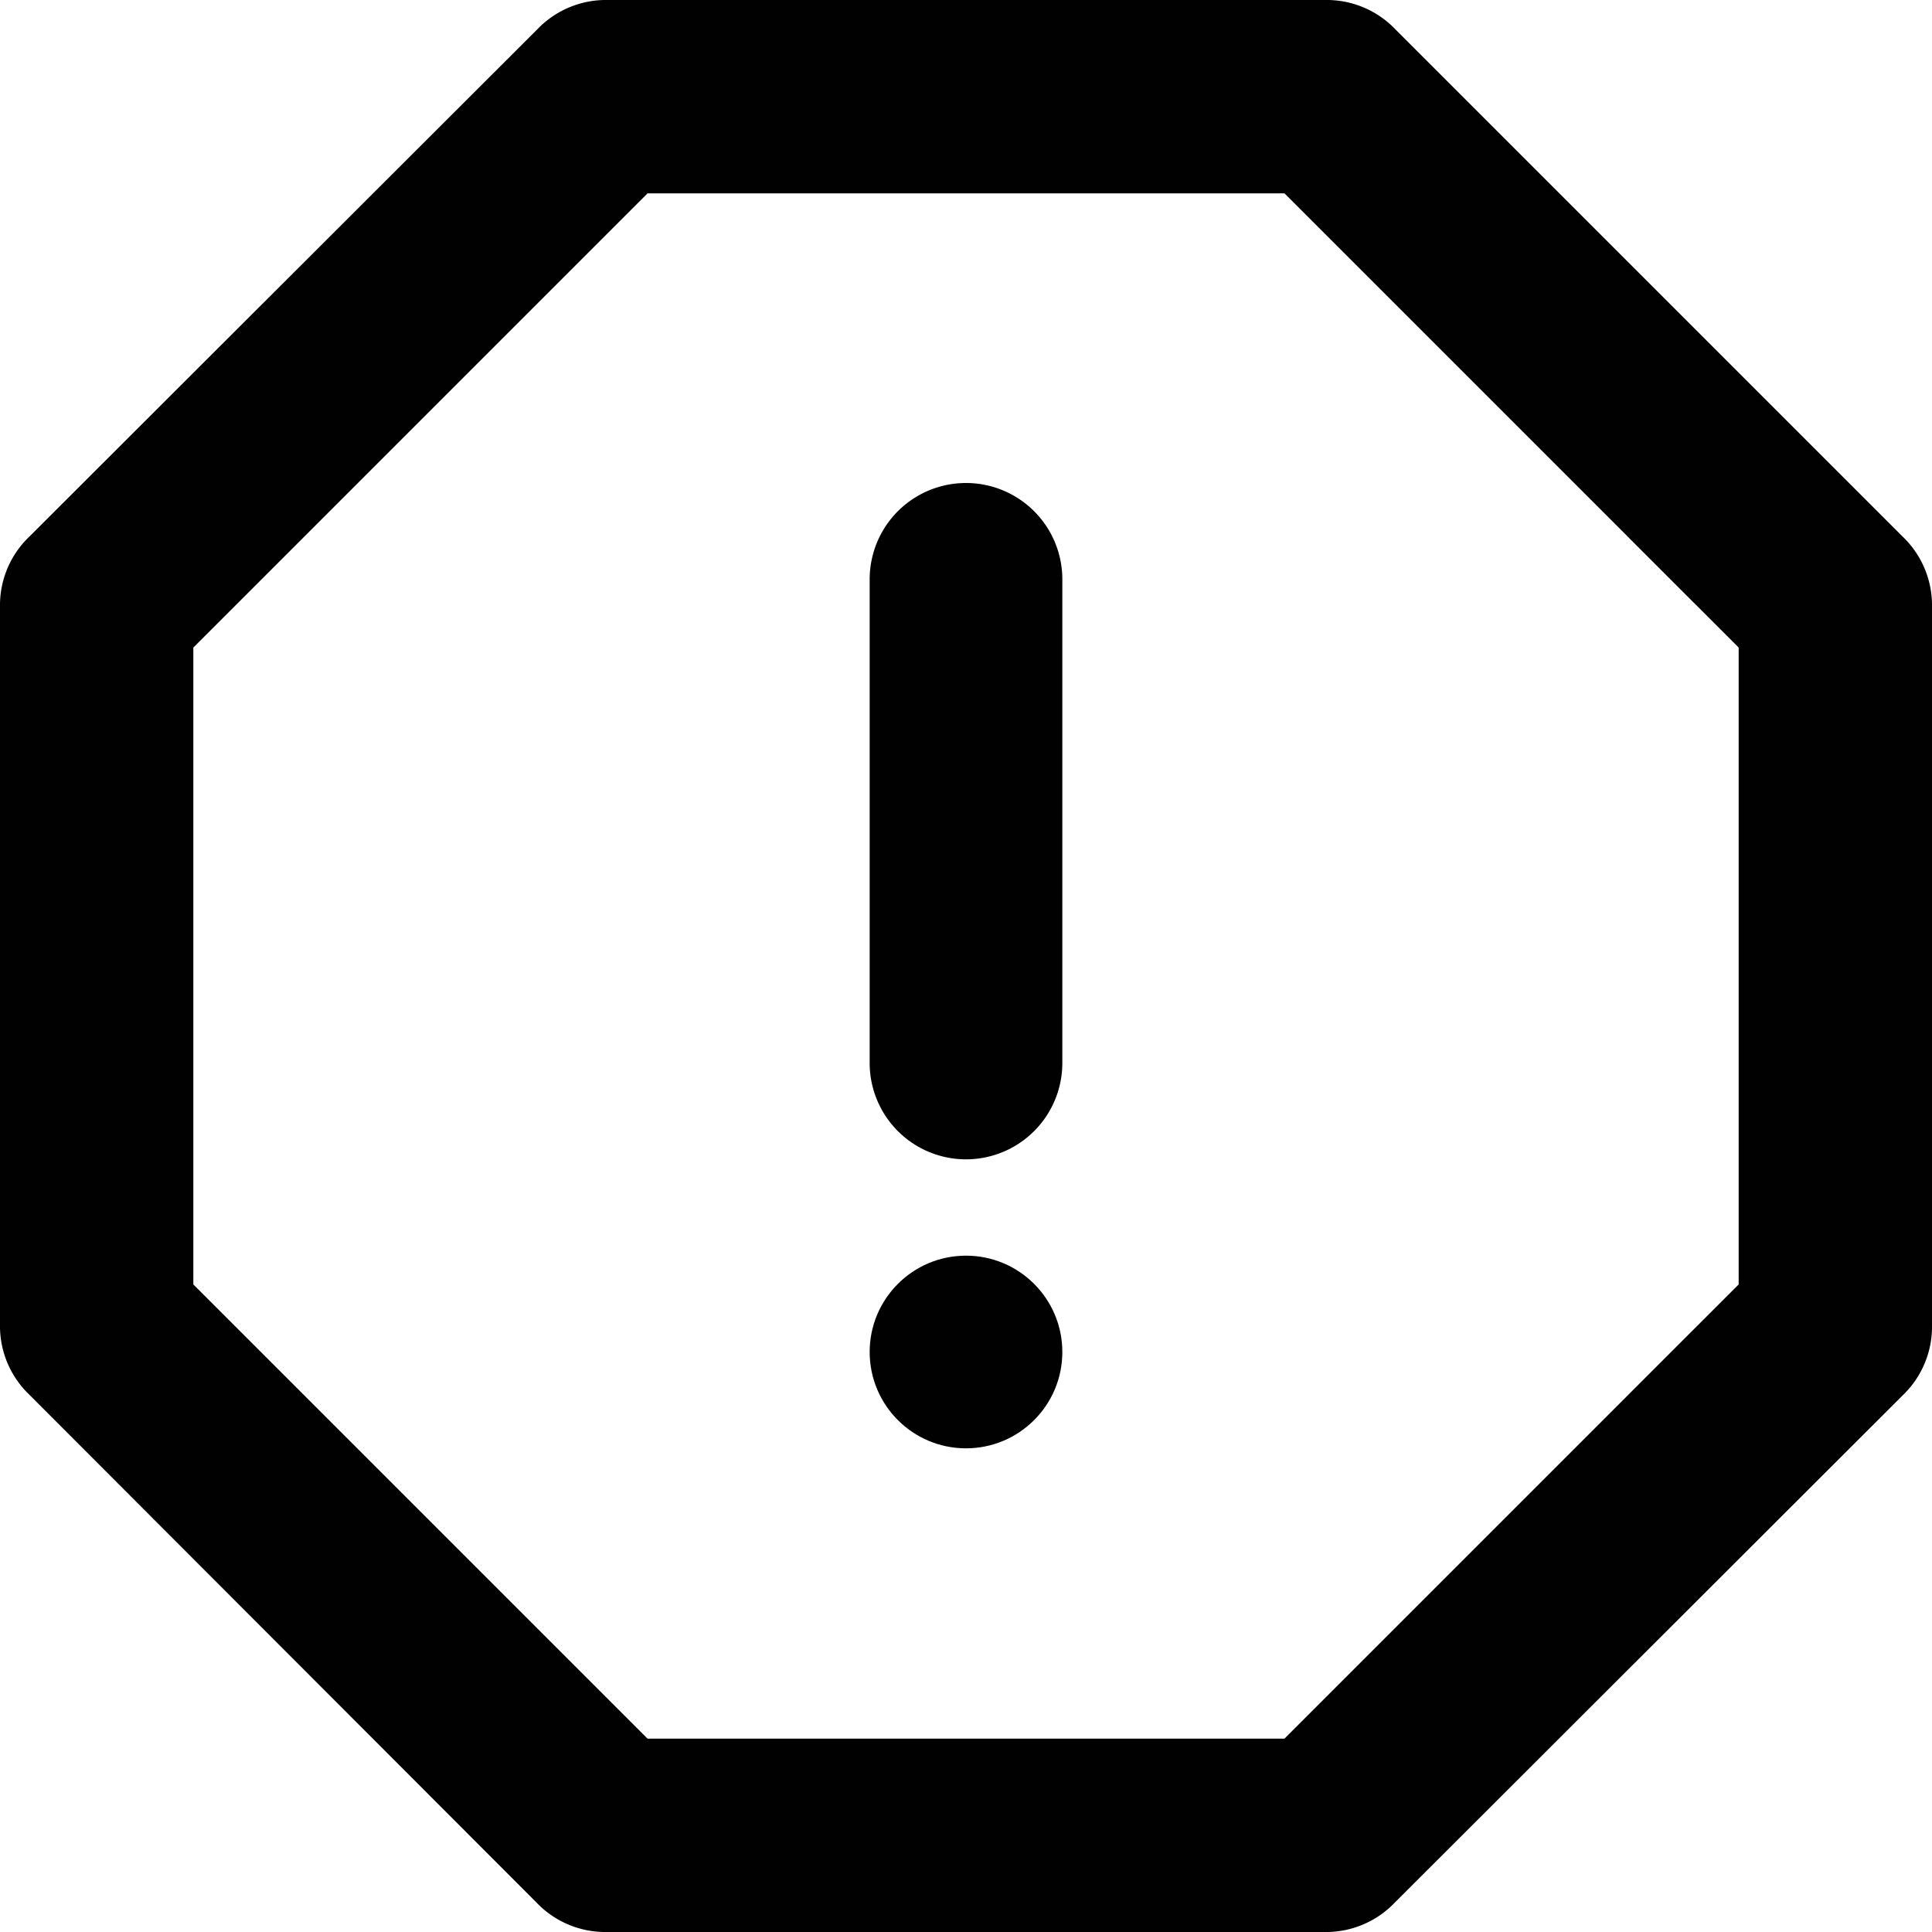
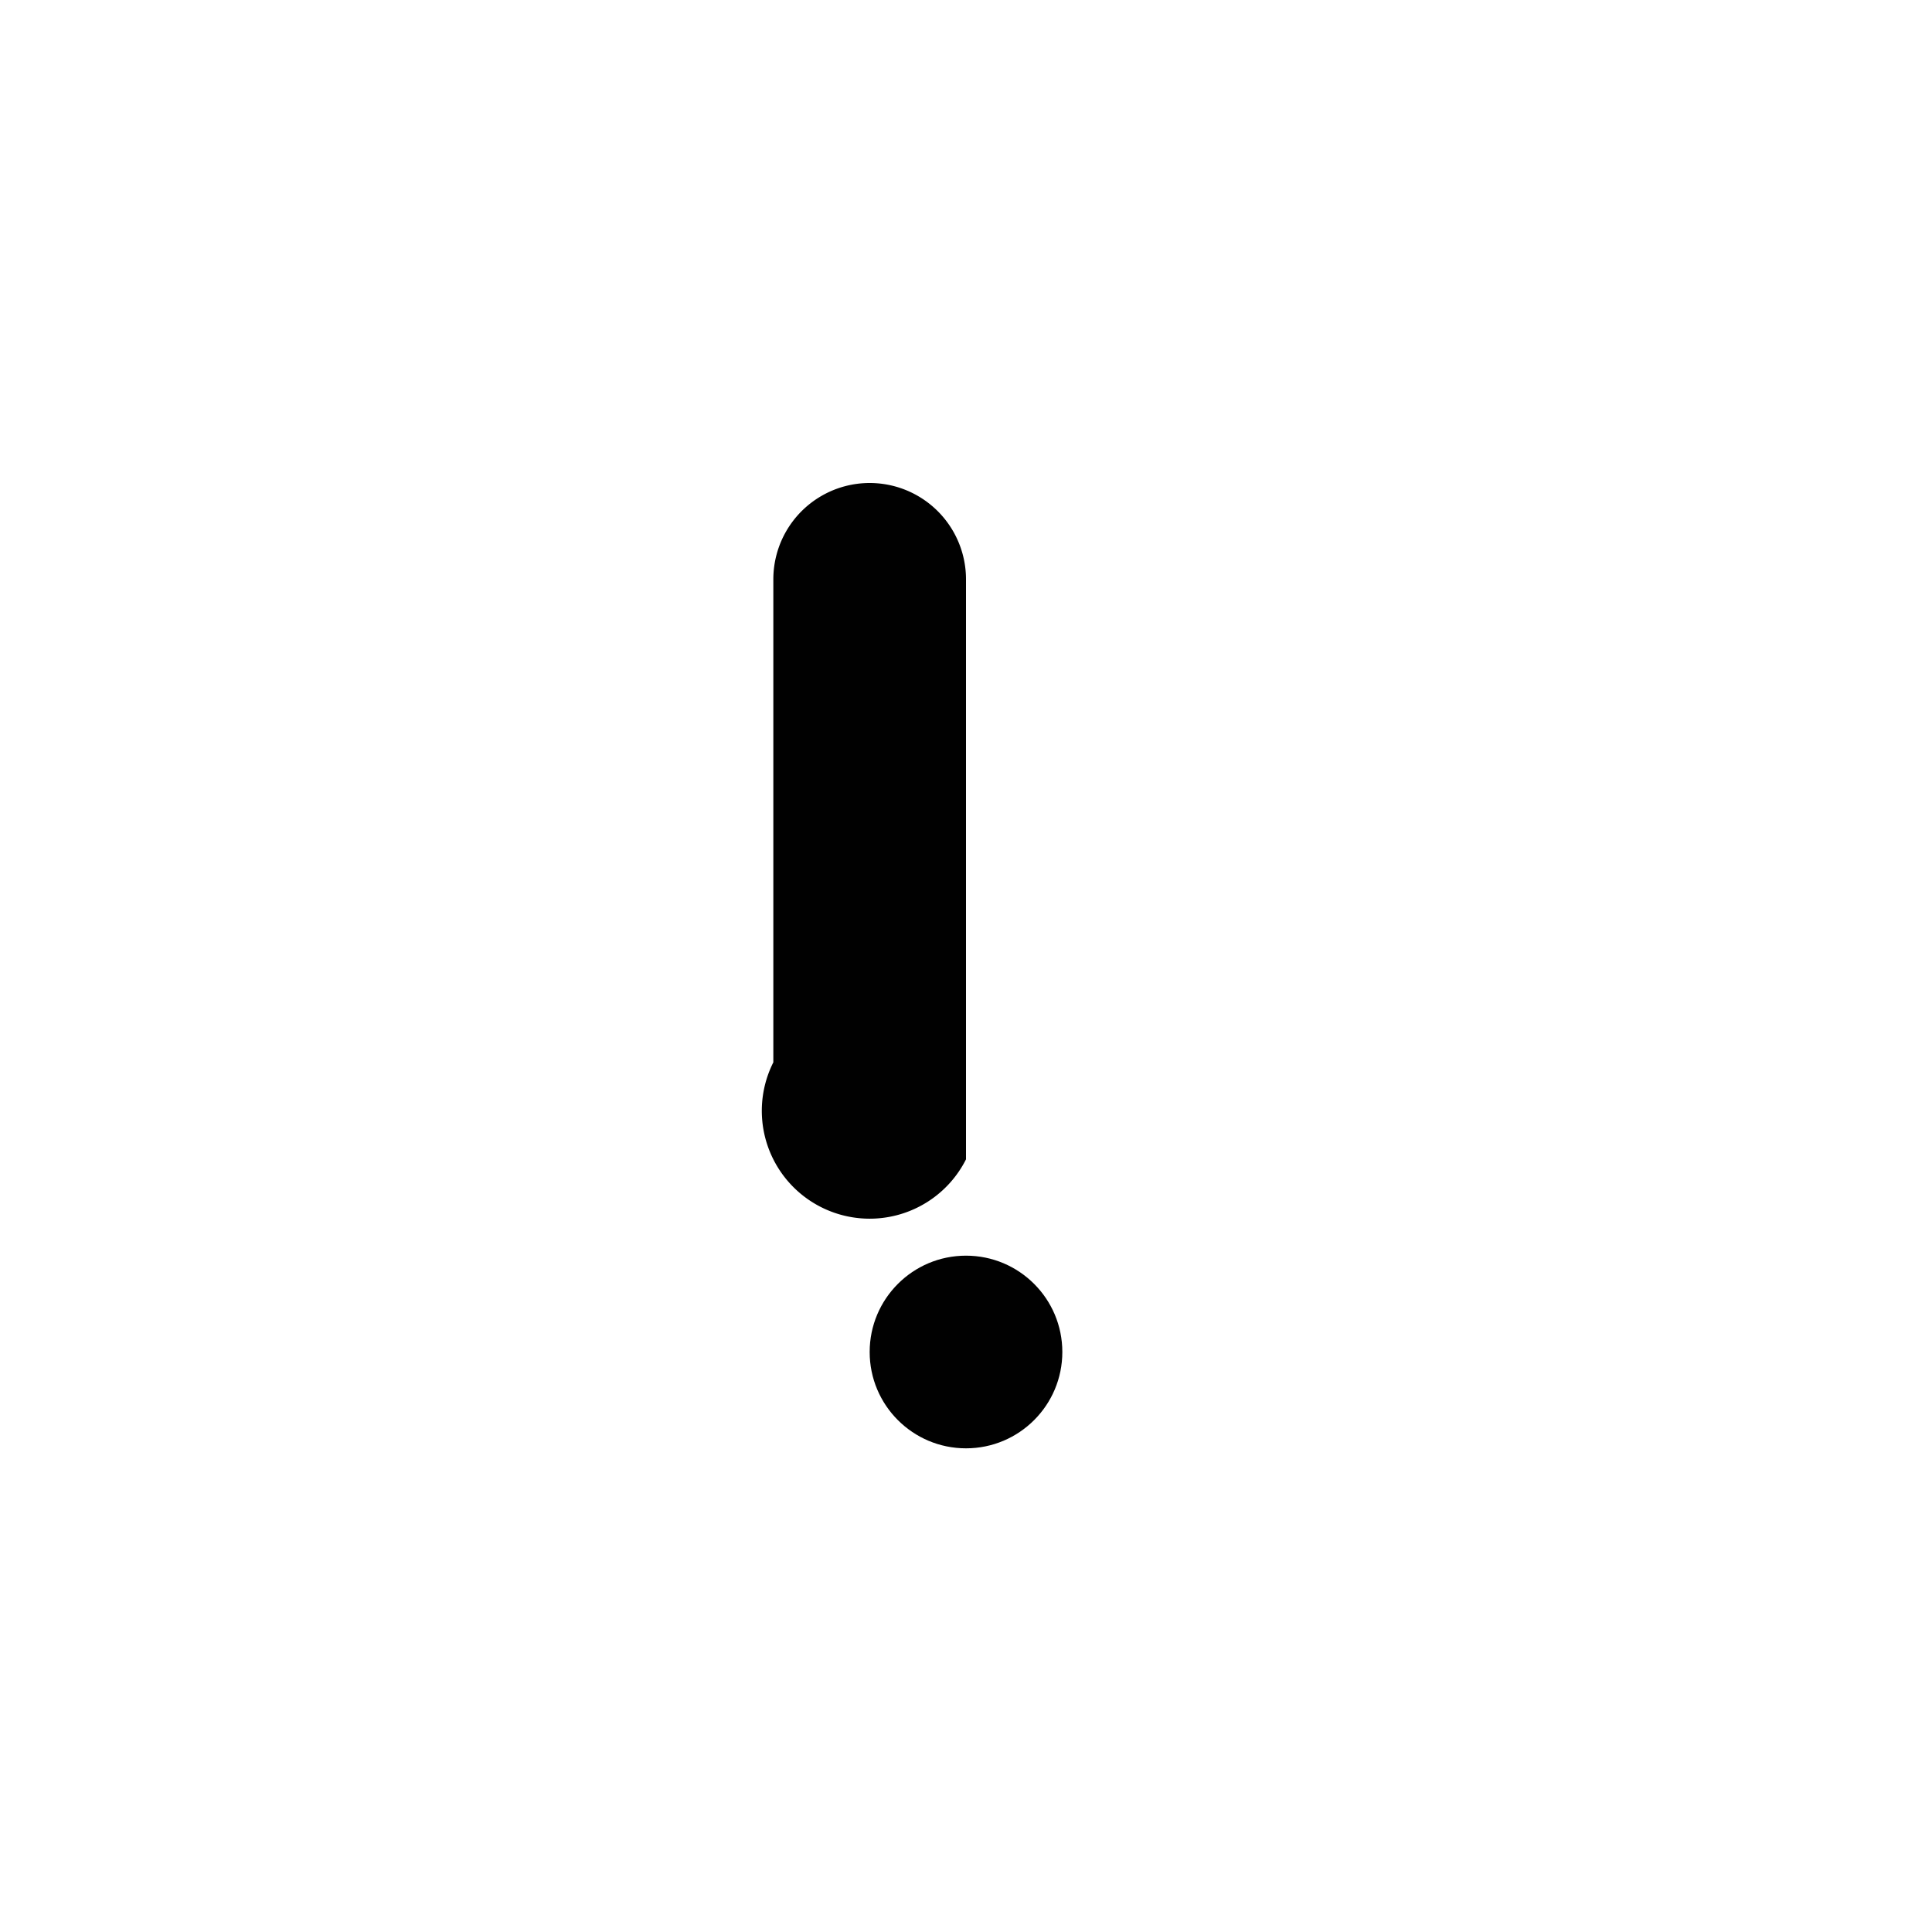
<svg xmlns="http://www.w3.org/2000/svg" viewBox="0 0 28.88 28.88" data-name="Layer 1" id="Layer_1">
  <defs>
    <style>.cls-1{fill:#010101;}</style>
  </defs>
  <title>fraud</title>
  <g data-name="icons Q2" id="icons_Q2">
-     <path transform="translate(-0.56 -0.56)" d="M29,8.58,21.42,1a1.42,1.42,0,0,0-1-.44H9.59a1.42,1.42,0,0,0-1,.44L1,8.58a1.42,1.42,0,0,0-.44,1V20.41a1.42,1.42,0,0,0,.44,1L8.58,29a1.42,1.42,0,0,0,1,.44H20.41a1.42,1.42,0,0,0,1-.44L29,21.42a1.42,1.42,0,0,0,.44-1V9.59A1.42,1.42,0,0,0,29,8.58ZM26.55,19.76l-6.79,6.79H10.24L3.45,19.76V10.24l6.79-6.79h9.52l6.79,6.79Z" class="cls-1" />
-     <path transform="translate(-0.56 -0.56)" d="M15,17.89a1.44,1.44,0,0,0,1.44-1.45V9.22a1.44,1.44,0,0,0-2.88,0v7.22A1.44,1.44,0,0,0,15,17.89Z" class="cls-1" />
+     <path transform="translate(-0.56 -0.56)" d="M15,17.89V9.22a1.44,1.44,0,0,0-2.88,0v7.22A1.44,1.44,0,0,0,15,17.89Z" class="cls-1" />
    <circle r="1.44" cy="20.21" cx="14.44" class="cls-1" />
  </g>
</svg>